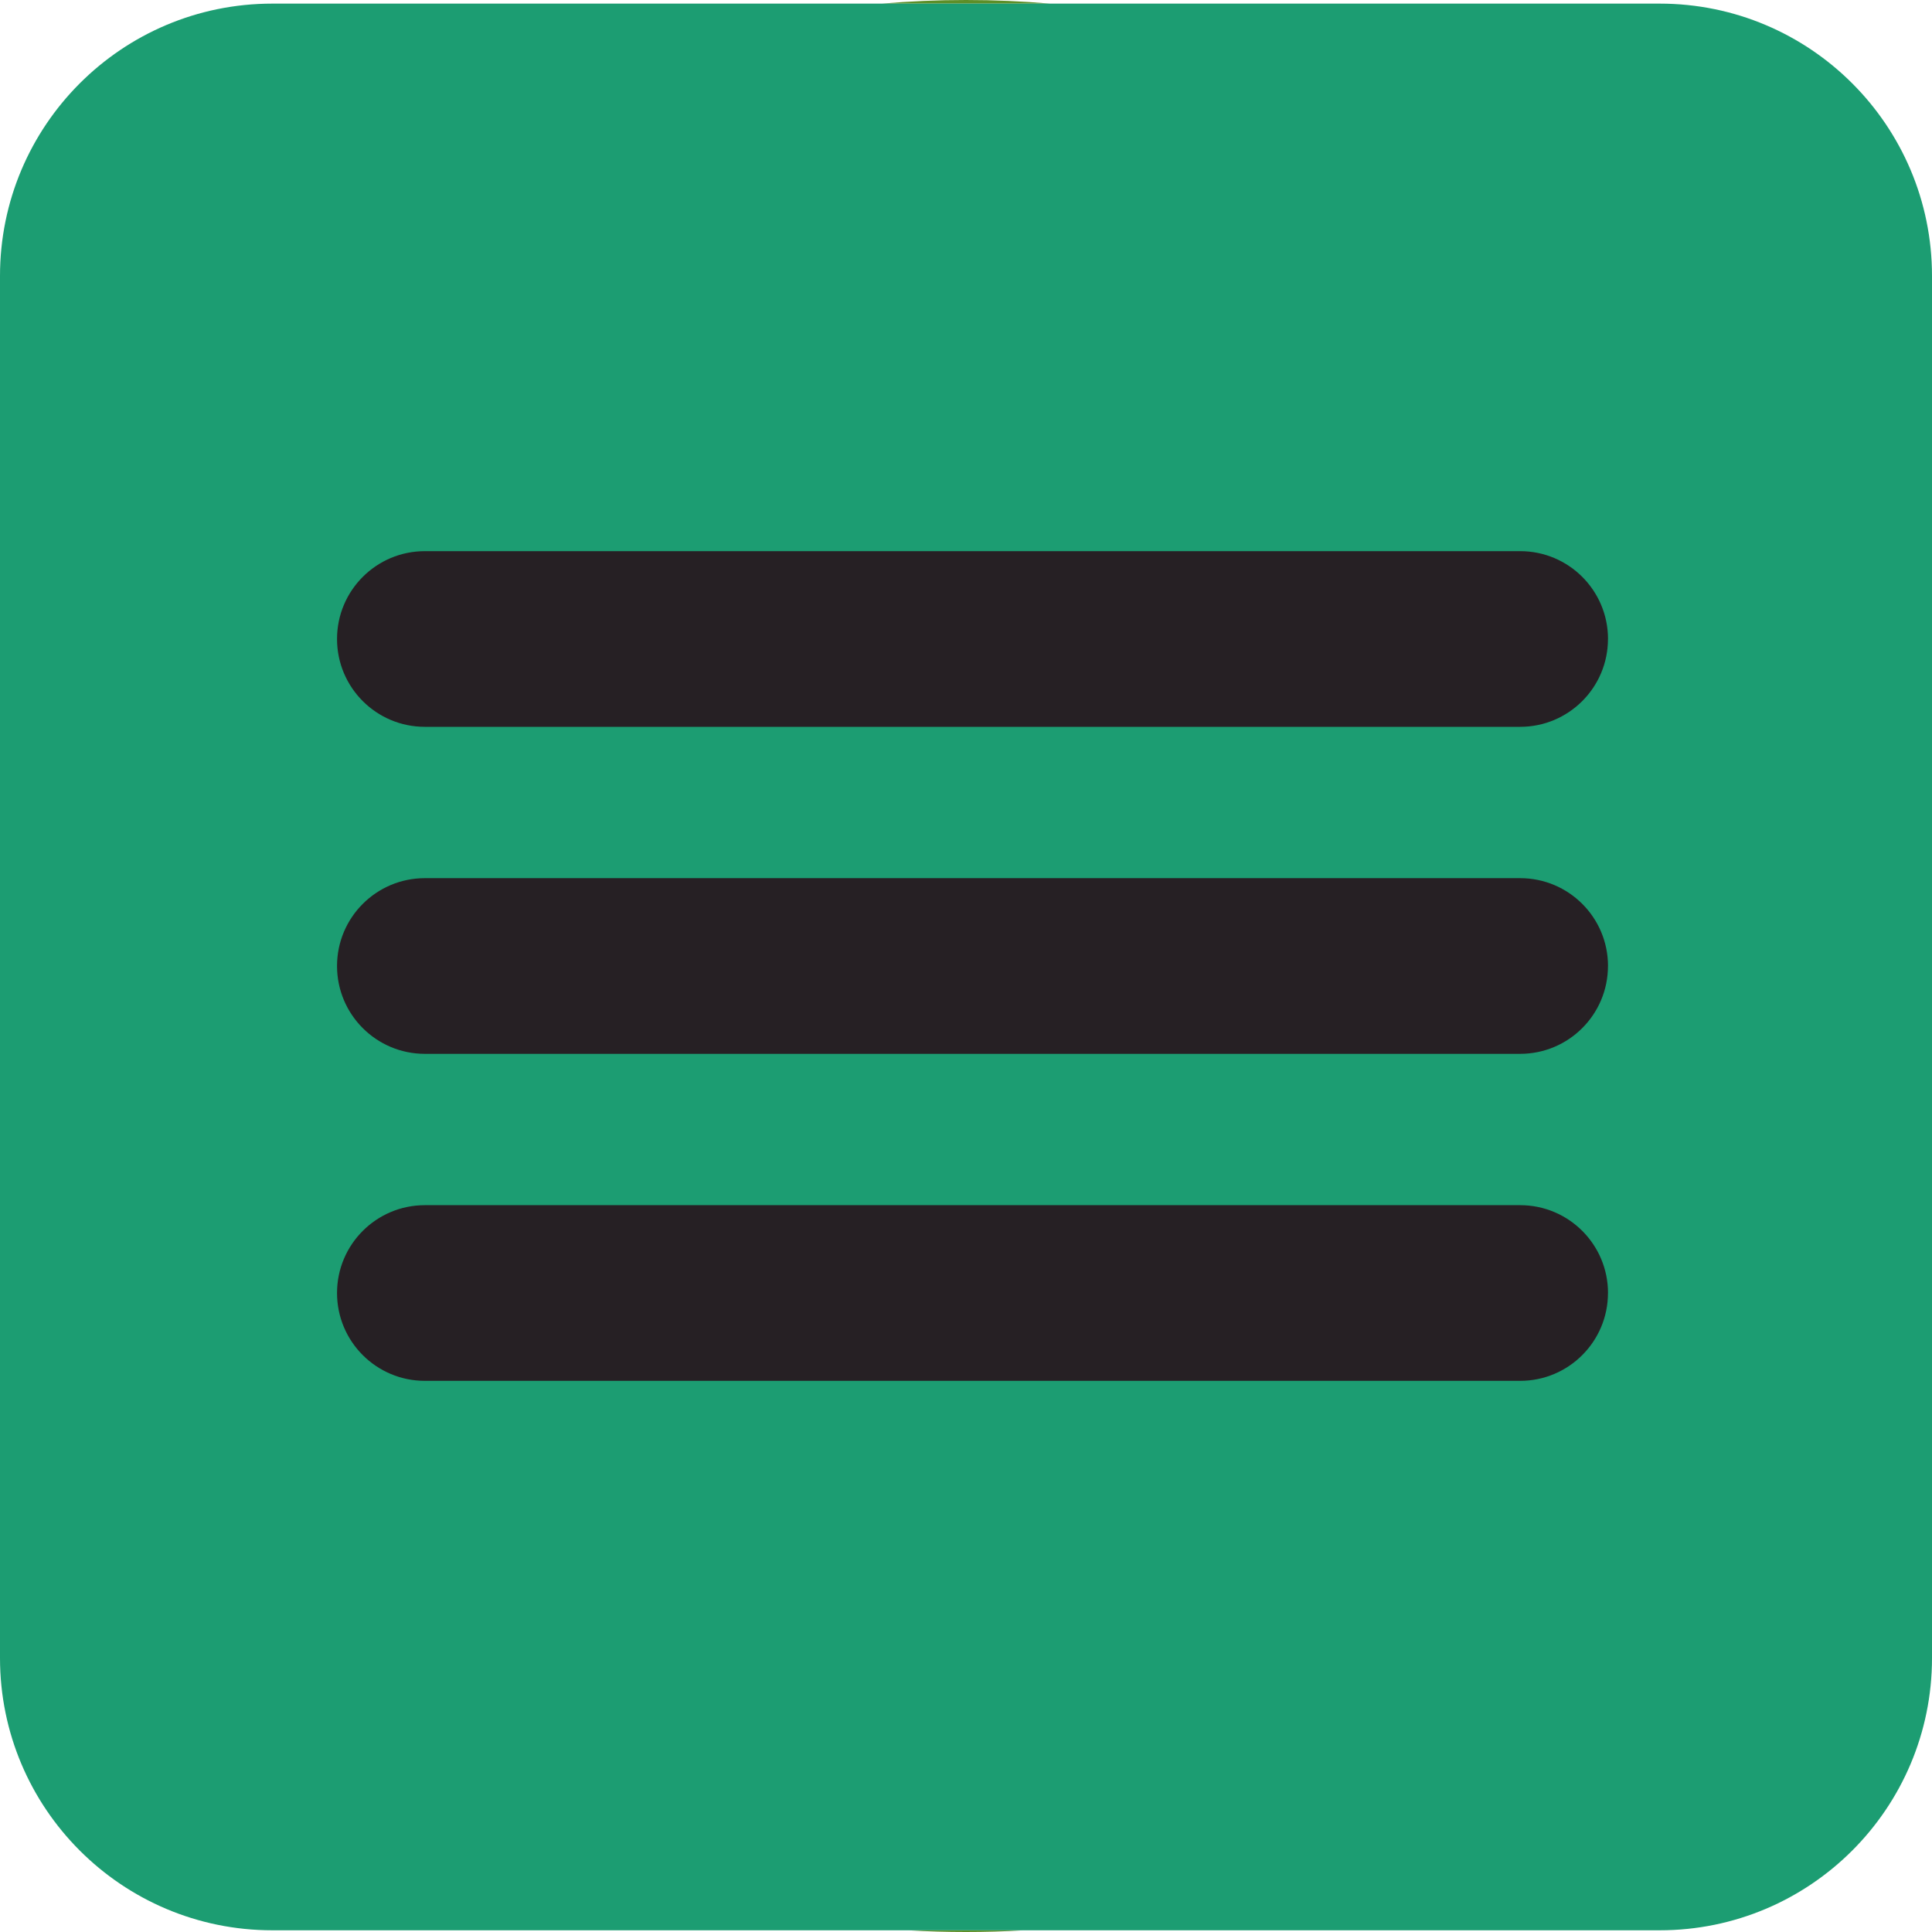
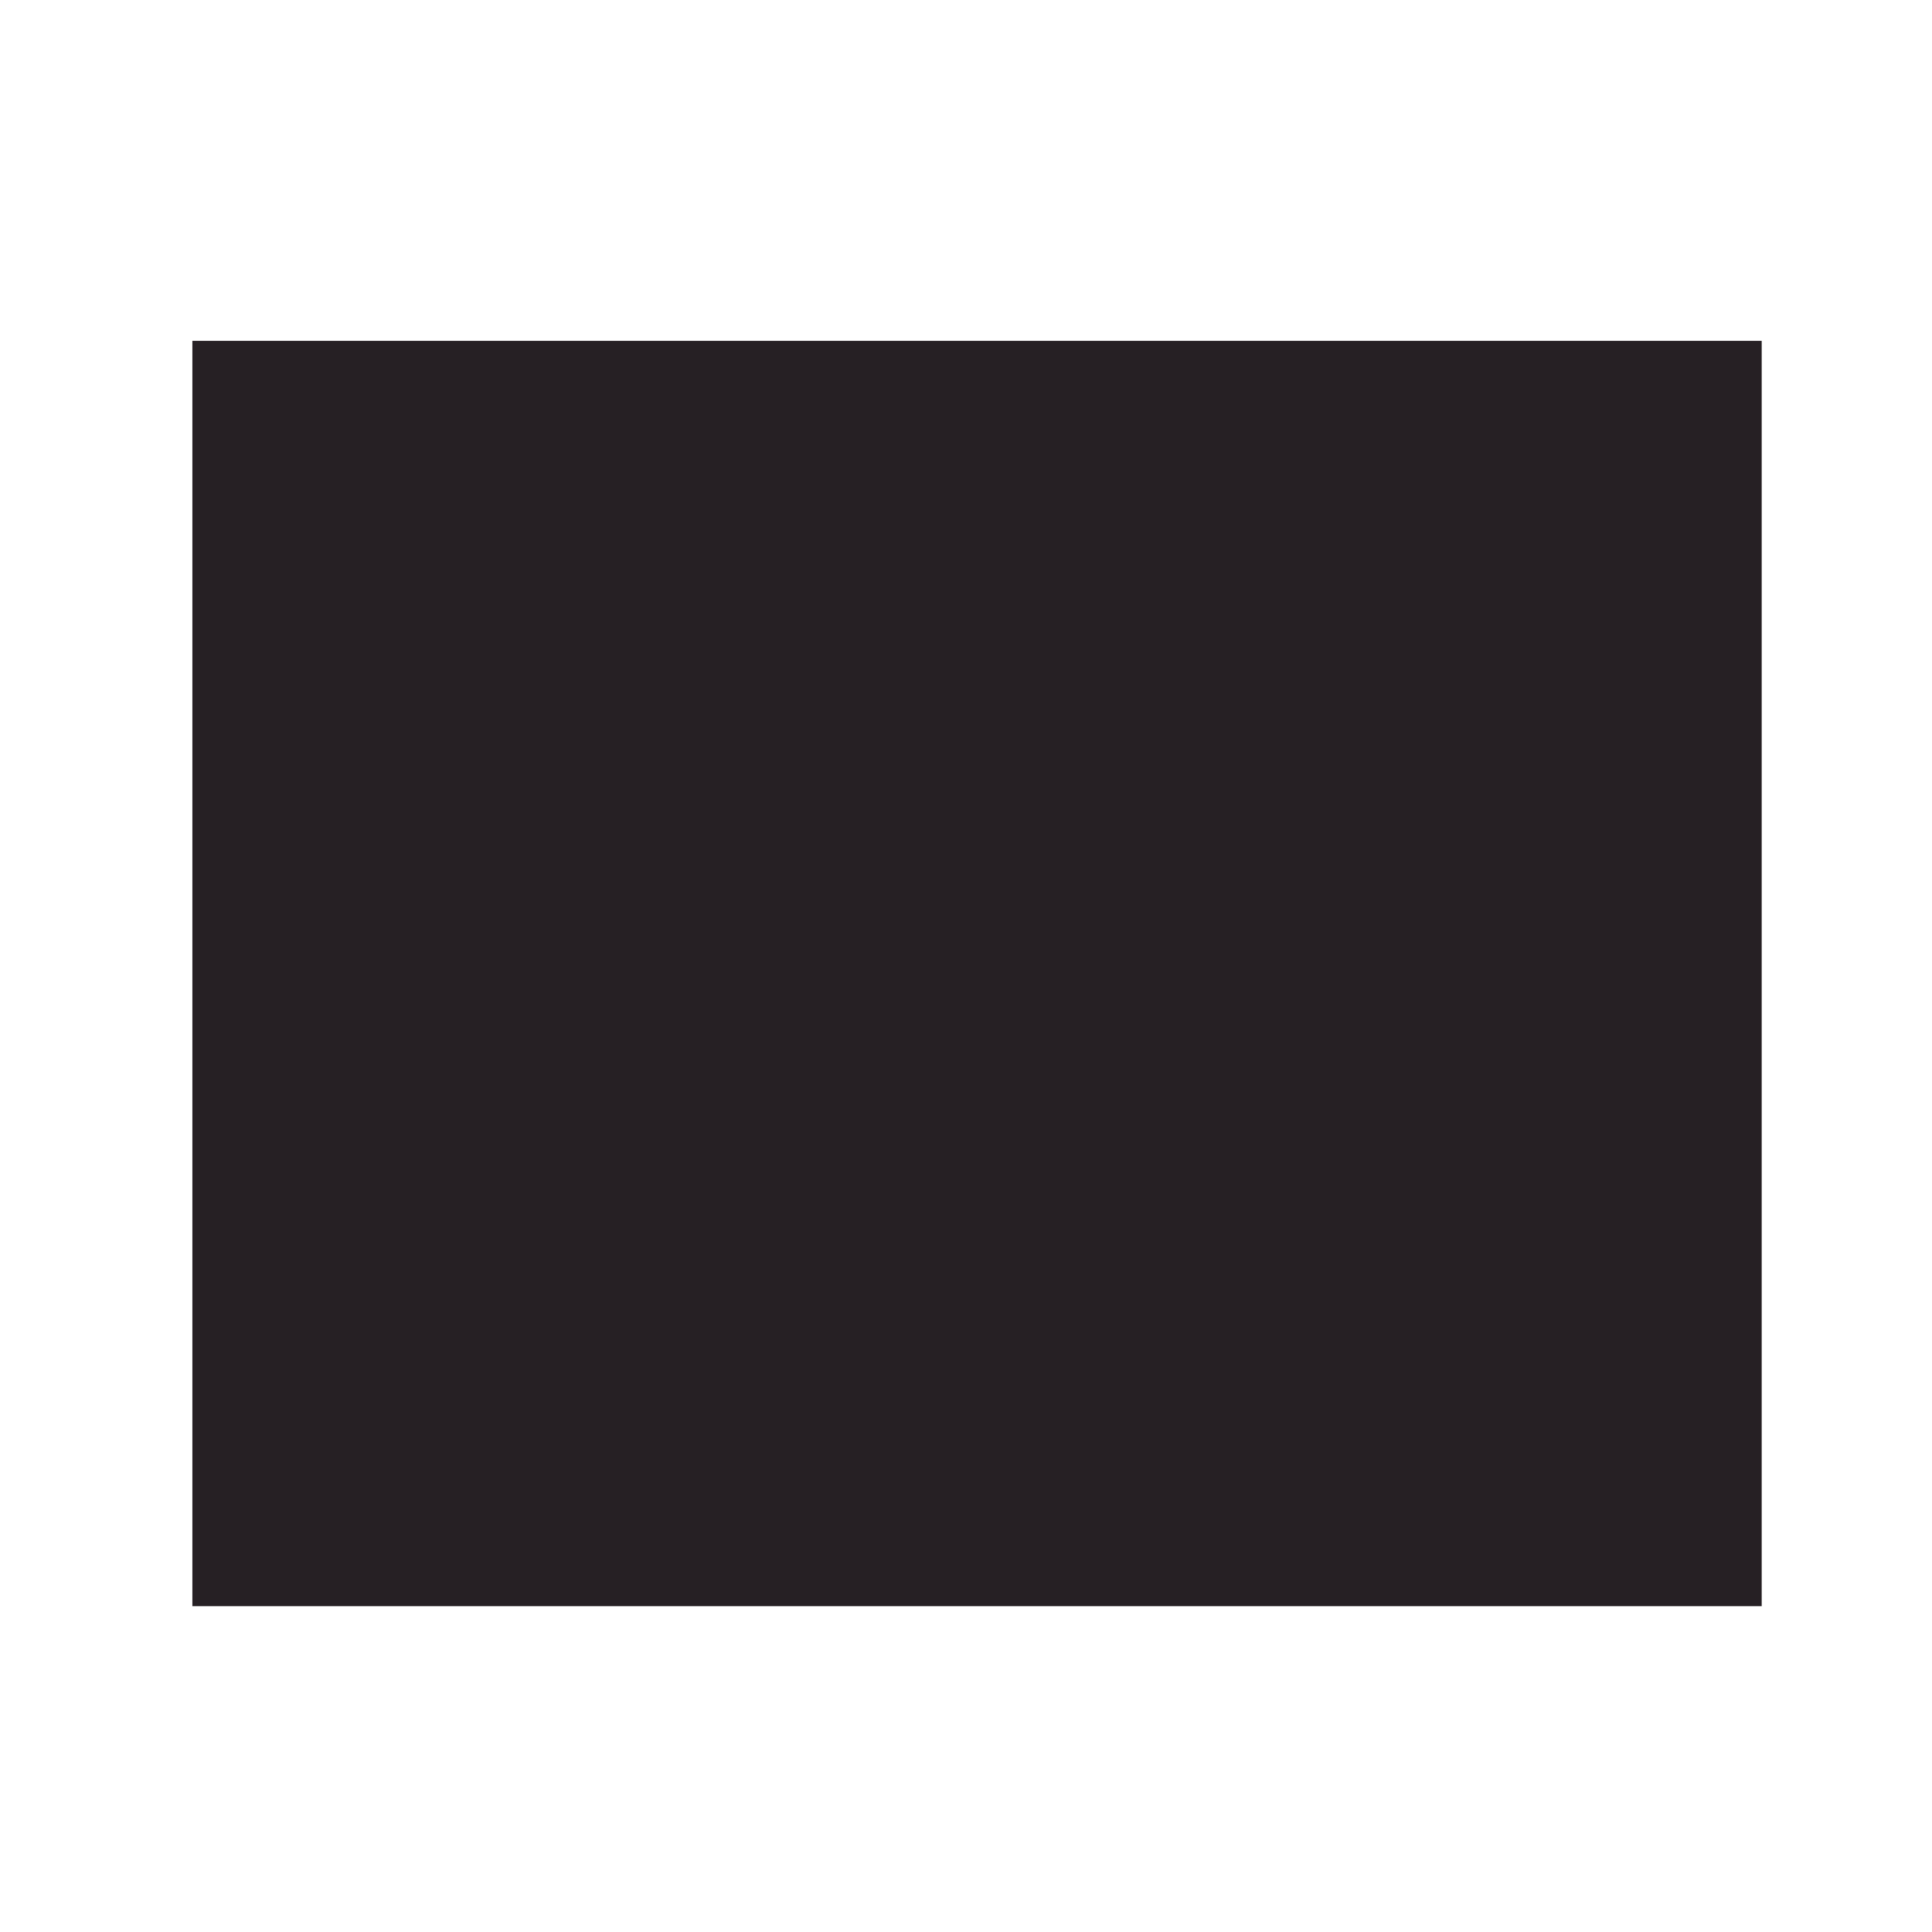
<svg xmlns="http://www.w3.org/2000/svg" xmlns:ns1="http://sodipodi.sourceforge.net/DTD/sodipodi-0.dtd" xmlns:ns2="http://www.inkscape.org/namespaces/inkscape" id="Calque_2" viewBox="0 0 485.88 485.88" version="1.1" ns1:docname="burger.svg" ns2:version="1.3.2 (091e20e, 2023-11-25, custom)">
  <ns1:namedview id="namedview2" pagecolor="#ffffff" bordercolor="#000000" borderopacity="0.25" ns2:showpageshadow="2" ns2:pageopacity="0.0" ns2:pagecheckerboard="0" ns2:deskcolor="#d1d1d1" ns2:zoom="1.0740076" ns2:cx="243.01503" ns2:cy="243.01503" ns2:window-width="1419" ns2:window-height="1032" ns2:window-x="351" ns2:window-y="131" ns2:window-maximized="0" ns2:current-layer="Calque_2" />
  <defs id="defs1">
    <style id="style1">
      .cls-1 {
        fill: #5d8e28;
      }

      .cls-2 {
        fill: #262024;
      }
    </style>
  </defs>
  <g id="Calque_1-2" data-name="Calque_1">
-     <path id="path1" class="cls-1" d="M242.94,0c-7.13,0-14.18.31-21.15.91h42.3c-6.97-.6-14.02-.91-21.15-.91ZM228.43,485.45c4.8.29,9.64.43,14.51.43s9.71-.14,14.51-.43h-29.02Z" />
    <g id="burger">
      <rect class="cls-2" x="48.38" y="85.72" width="394.67" height="318.22" id="rect1" />
-       <path class="cls-1" d="M417.4.91H68.48C30.66.91,0,31.57,0,69.4v347.57c0,37.82,30.66,68.48,68.48,68.48h348.92c37.82,0,68.48-30.66,68.48-68.48V69.4c0-37.83-30.66-68.49-68.48-68.49ZM404.39,325.18c0,12.2-9.89,22.09-22.09,22.09H106.85c-12.2,0-22.09-9.89-22.09-22.09,0-6.1,2.47-11.62,6.47-15.62s9.52-6.47,15.62-6.47h275.46c12.2,0,22.09,9.89,22.09,22.09h-.01ZM404.39,242.94c0,12.2-9.89,22.09-22.09,22.09H106.85c-12.2,0-22.09-9.89-22.09-22.09,0-6.1,2.47-11.62,6.47-15.62s9.52-6.47,15.62-6.47h275.46c12.2,0,22.09,9.89,22.09,22.09h-.01ZM404.39,160.7c0,12.2-9.89,22.09-22.09,22.09H106.85c-12.2,0-22.09-9.89-22.09-22.09,0-6.1,2.47-11.62,6.47-15.62s9.52-6.47,15.62-6.47h275.46c12.2,0,22.09,9.89,22.09,22.09h-.01Z" id="path2" style="fill:#1c9d72;fill-opacity:1" />
    </g>
  </g>
</svg>